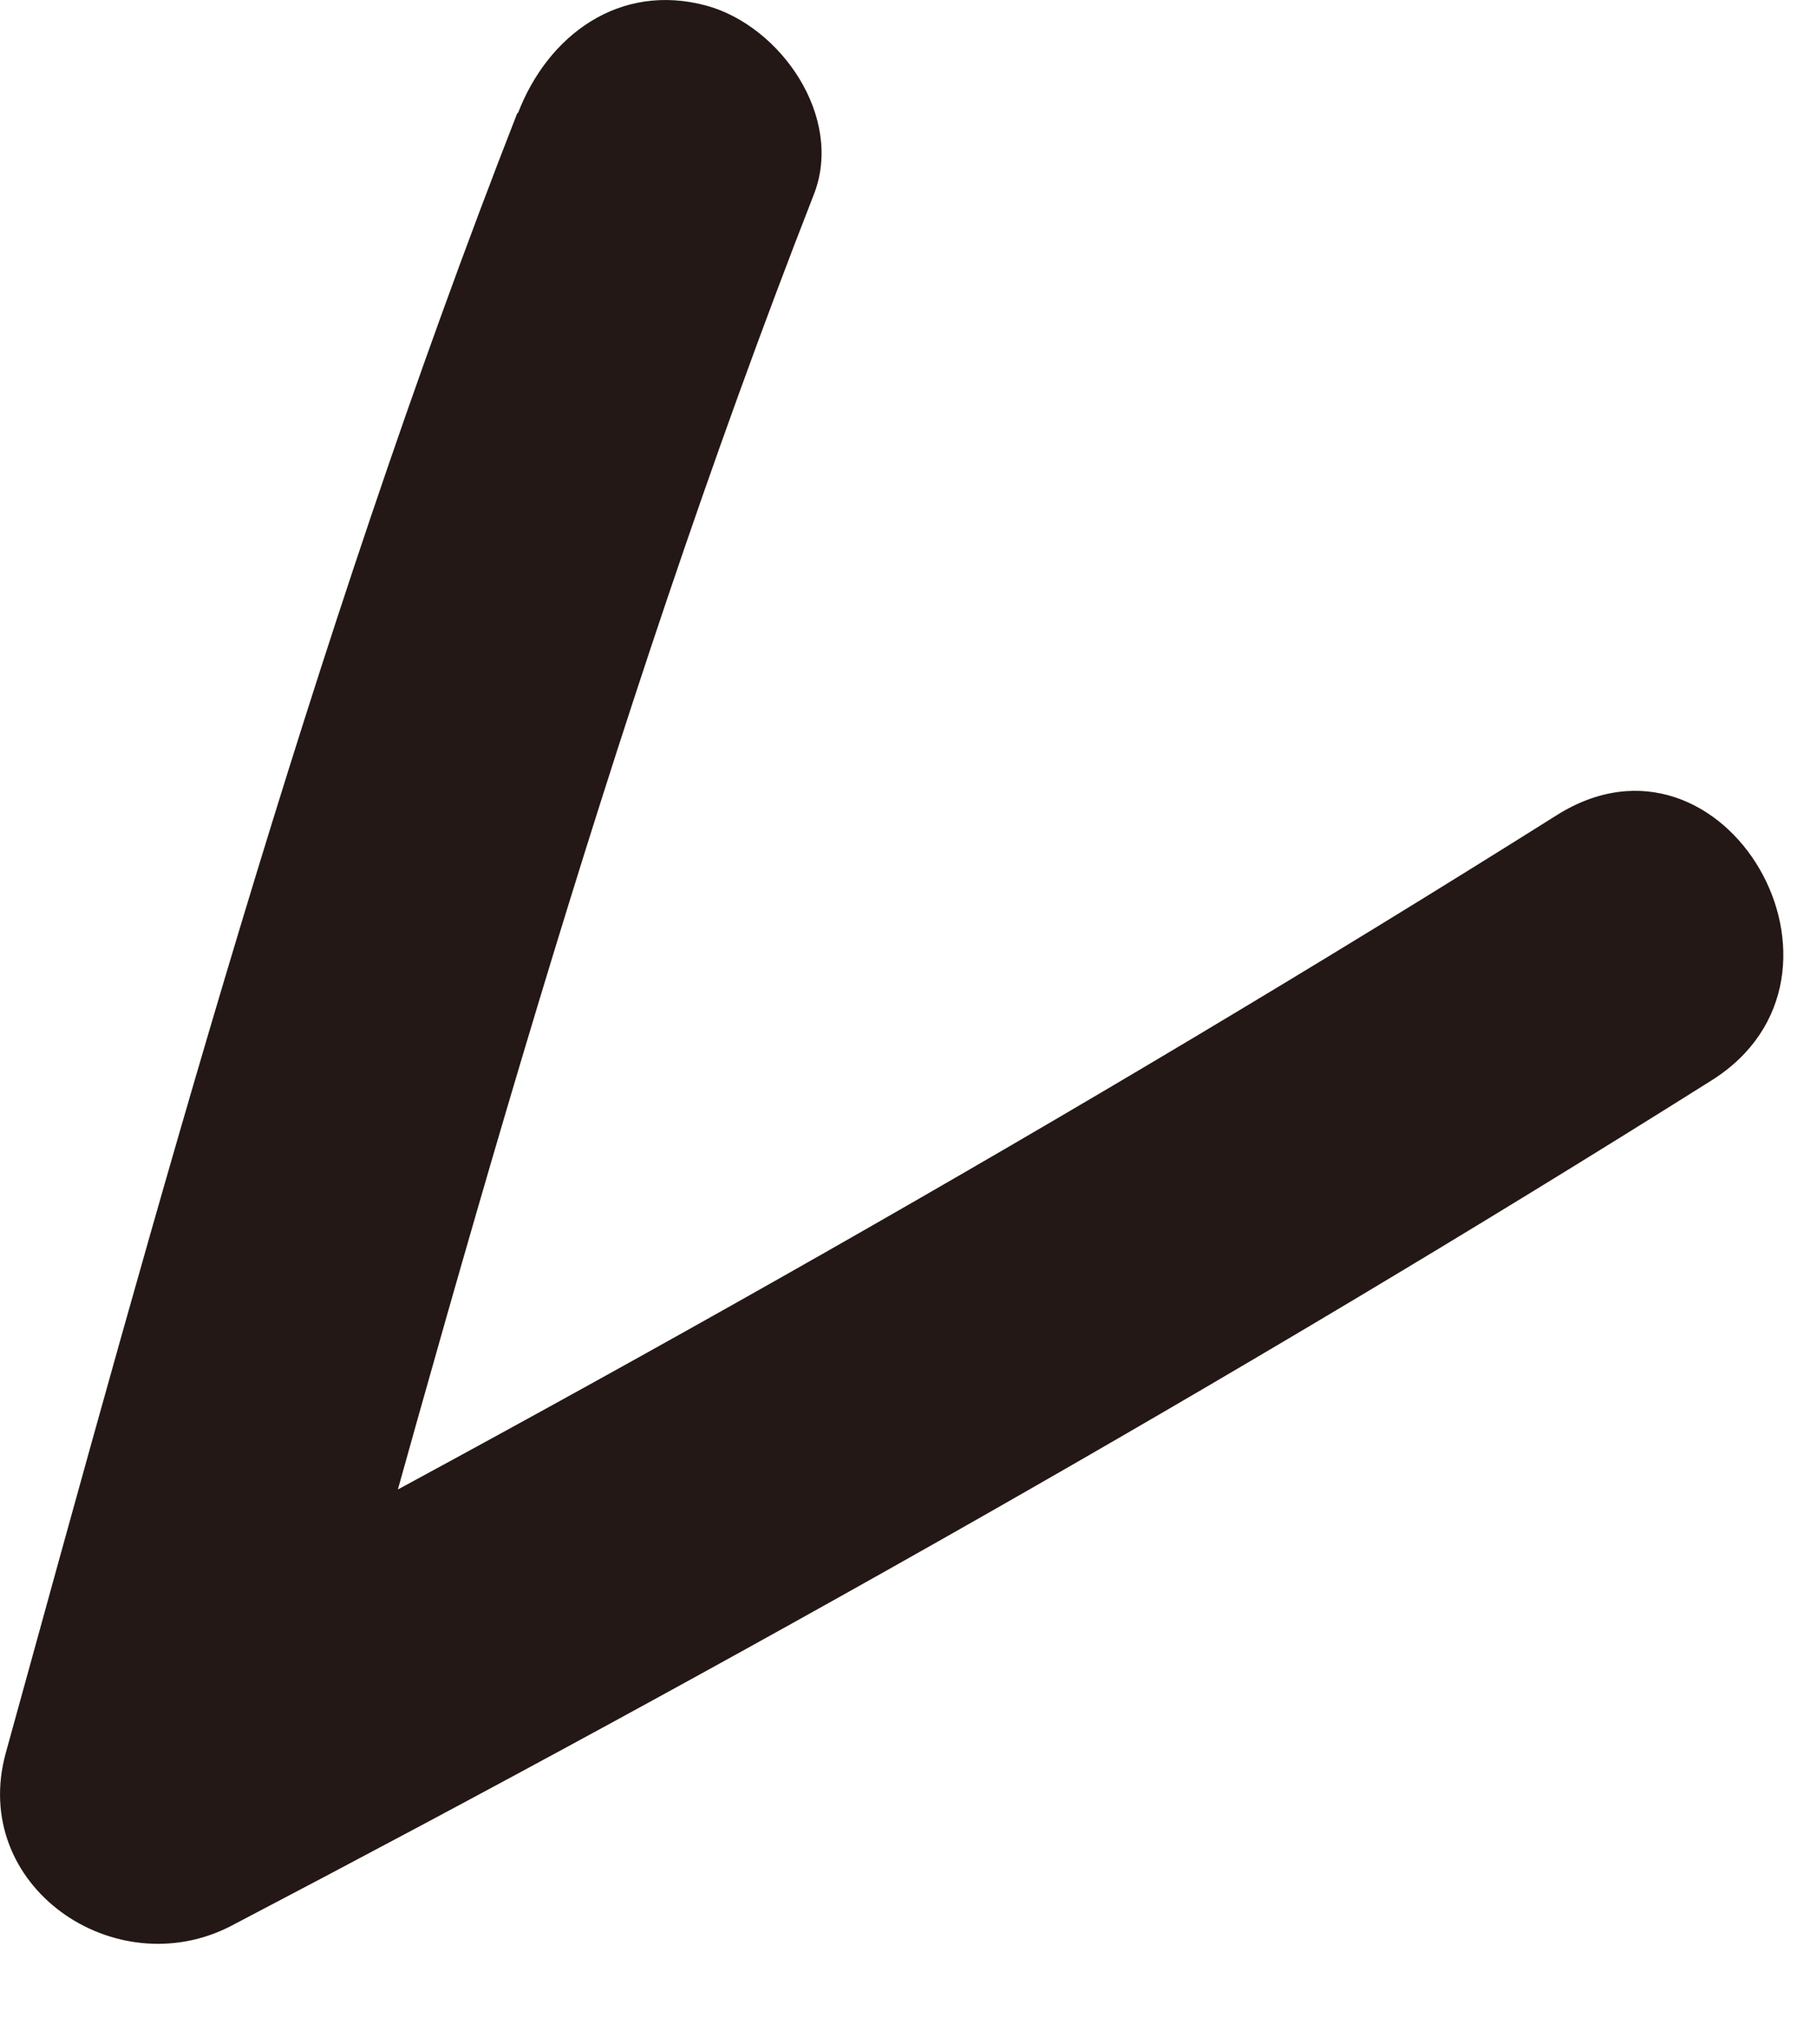
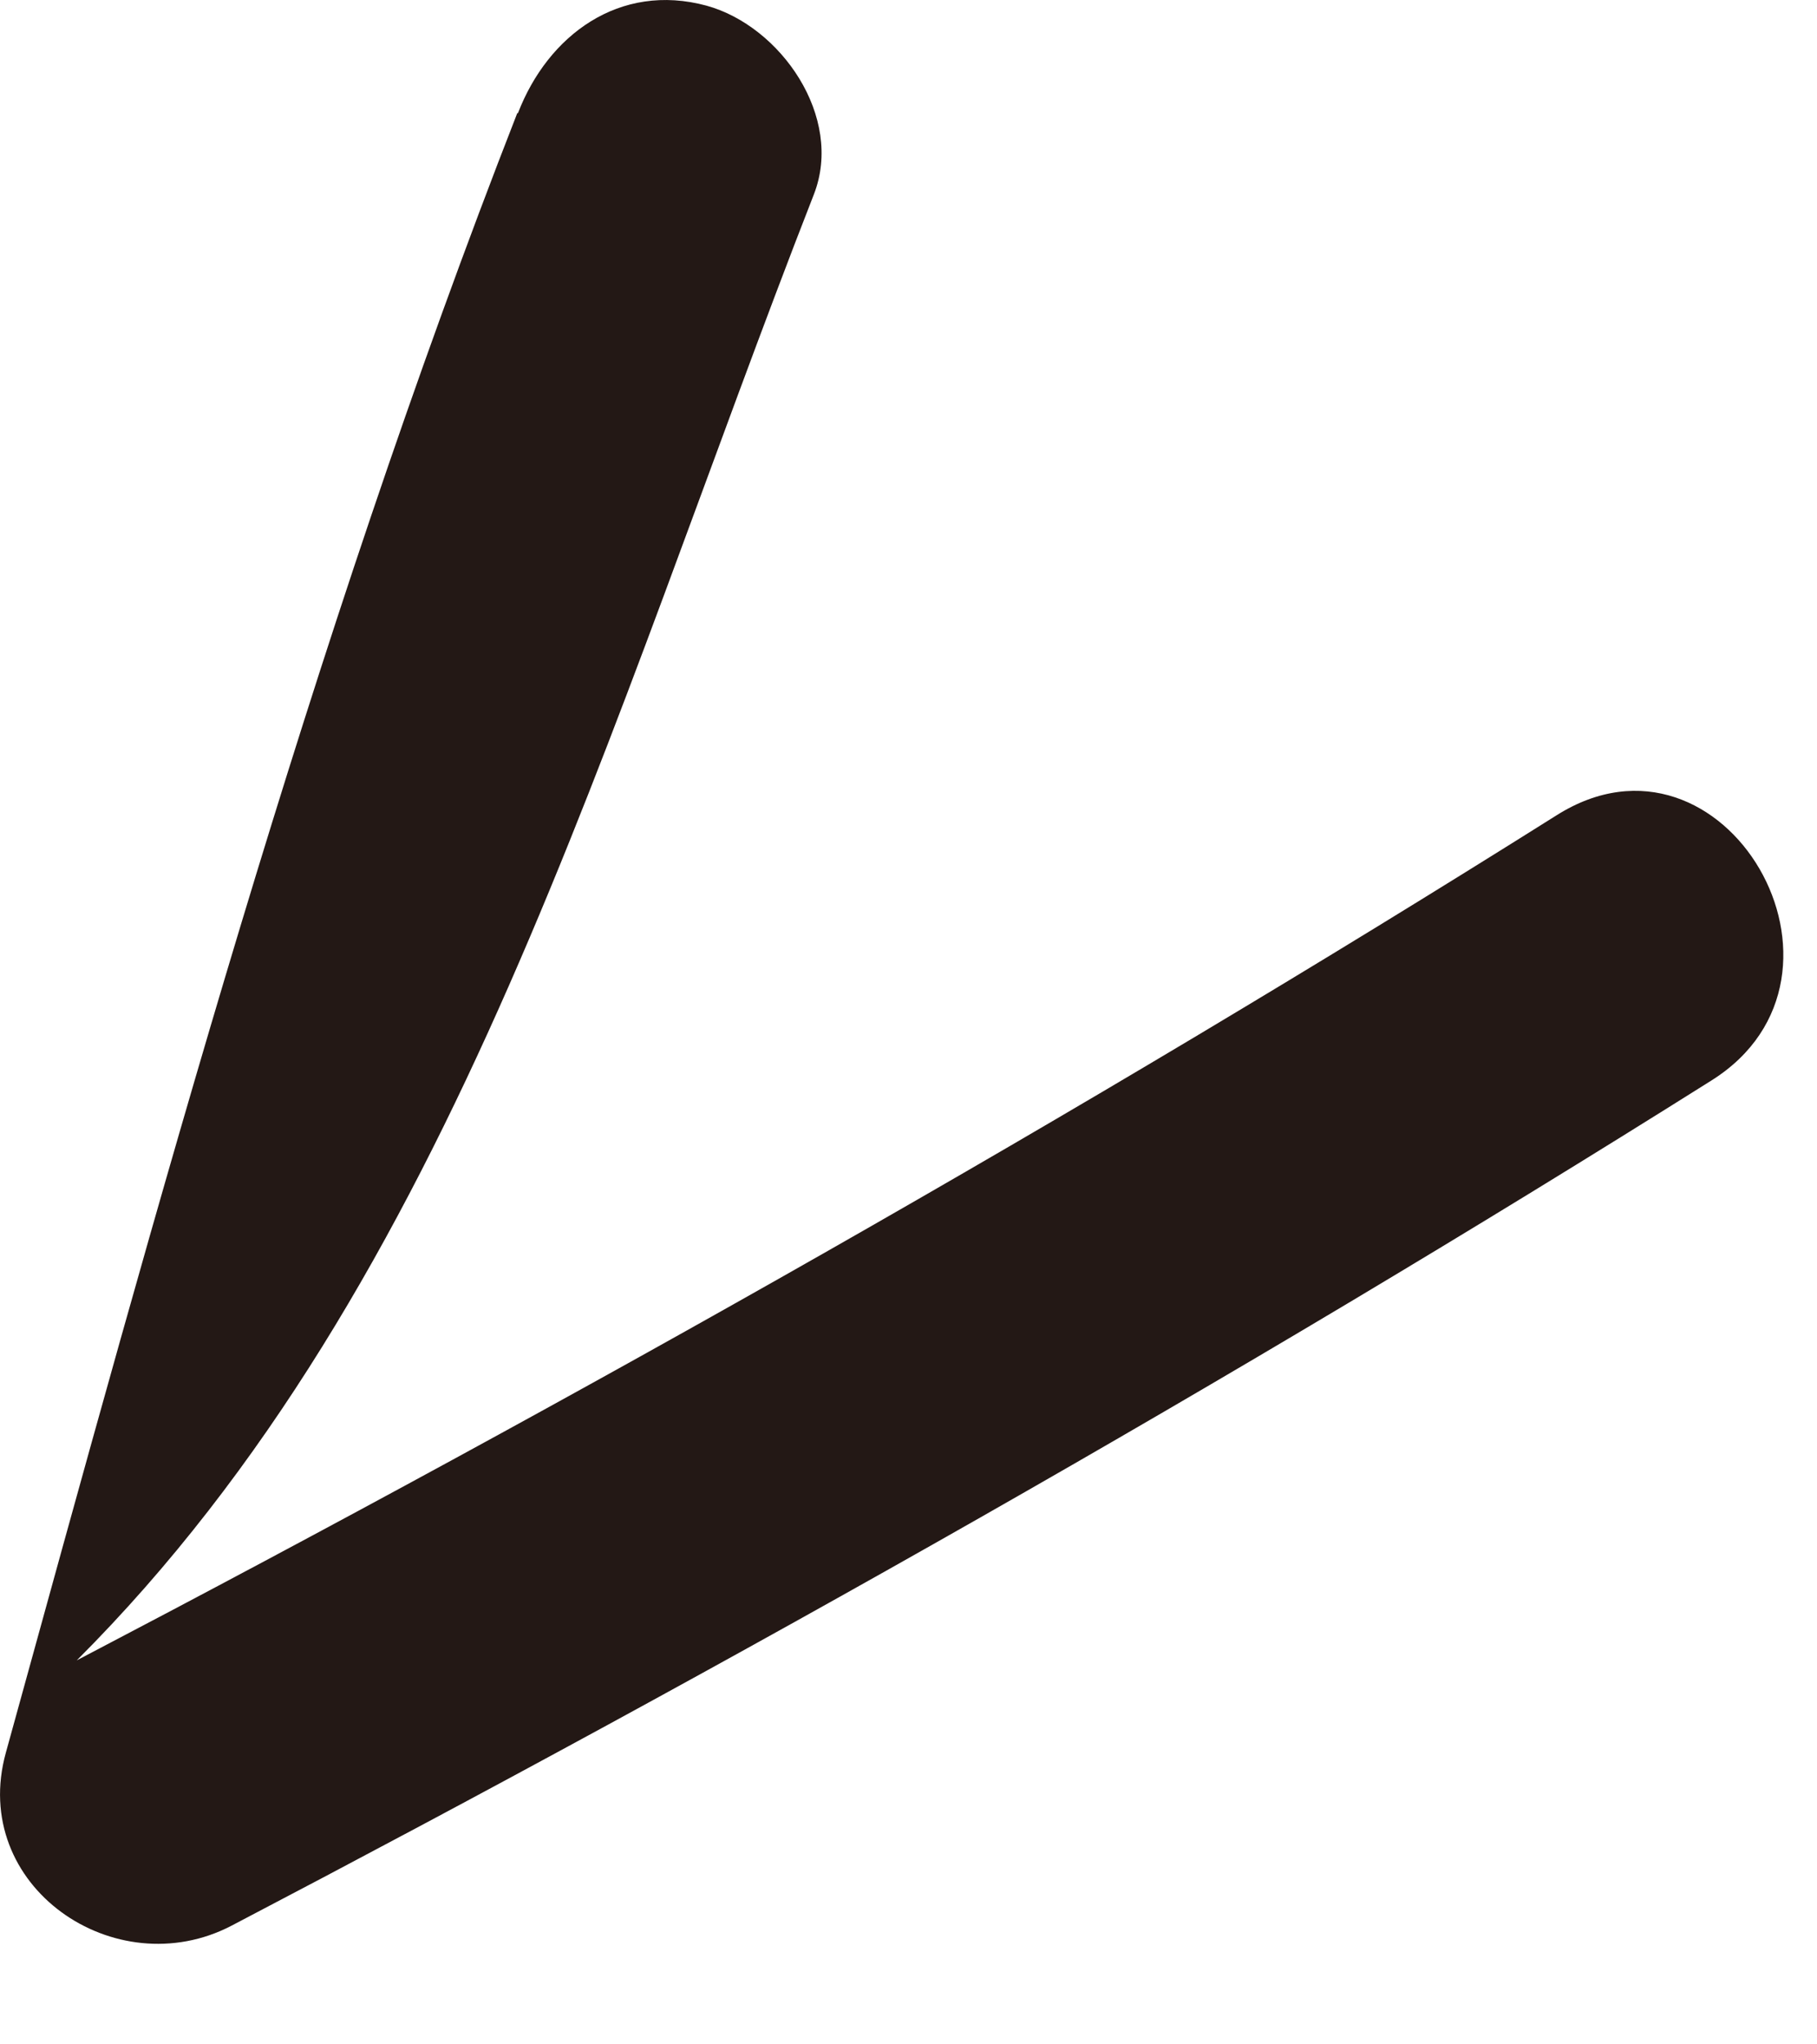
<svg xmlns="http://www.w3.org/2000/svg" fill="none" height="100%" overflow="visible" preserveAspectRatio="none" style="display: block;" viewBox="0 0 16 18" width="100%">
-   <path d="M4.555 0.996C2.72 5.691 1.391 10.577 0.052 15.43C-0.275 16.606 1.014 17.49 2.039 16.955C6.469 14.636 10.838 12.176 15.071 9.513C16.54 8.59 15.184 6.248 13.709 7.177C9.475 9.84 5.107 12.3 0.676 14.619L2.664 16.145C4.004 11.292 5.332 6.406 7.167 1.711C7.432 1.03 6.875 0.23 6.222 0.05C5.456 -0.158 4.825 0.309 4.561 0.996H4.555Z" fill="#231815" id="Vector" />
+   <path d="M4.555 0.996C2.72 5.691 1.391 10.577 0.052 15.43C-0.275 16.606 1.014 17.49 2.039 16.955C6.469 14.636 10.838 12.176 15.071 9.513C16.54 8.59 15.184 6.248 13.709 7.177C9.475 9.84 5.107 12.3 0.676 14.619C4.004 11.292 5.332 6.406 7.167 1.711C7.432 1.03 6.875 0.23 6.222 0.05C5.456 -0.158 4.825 0.309 4.561 0.996H4.555Z" fill="#231815" id="Vector" />
</svg>